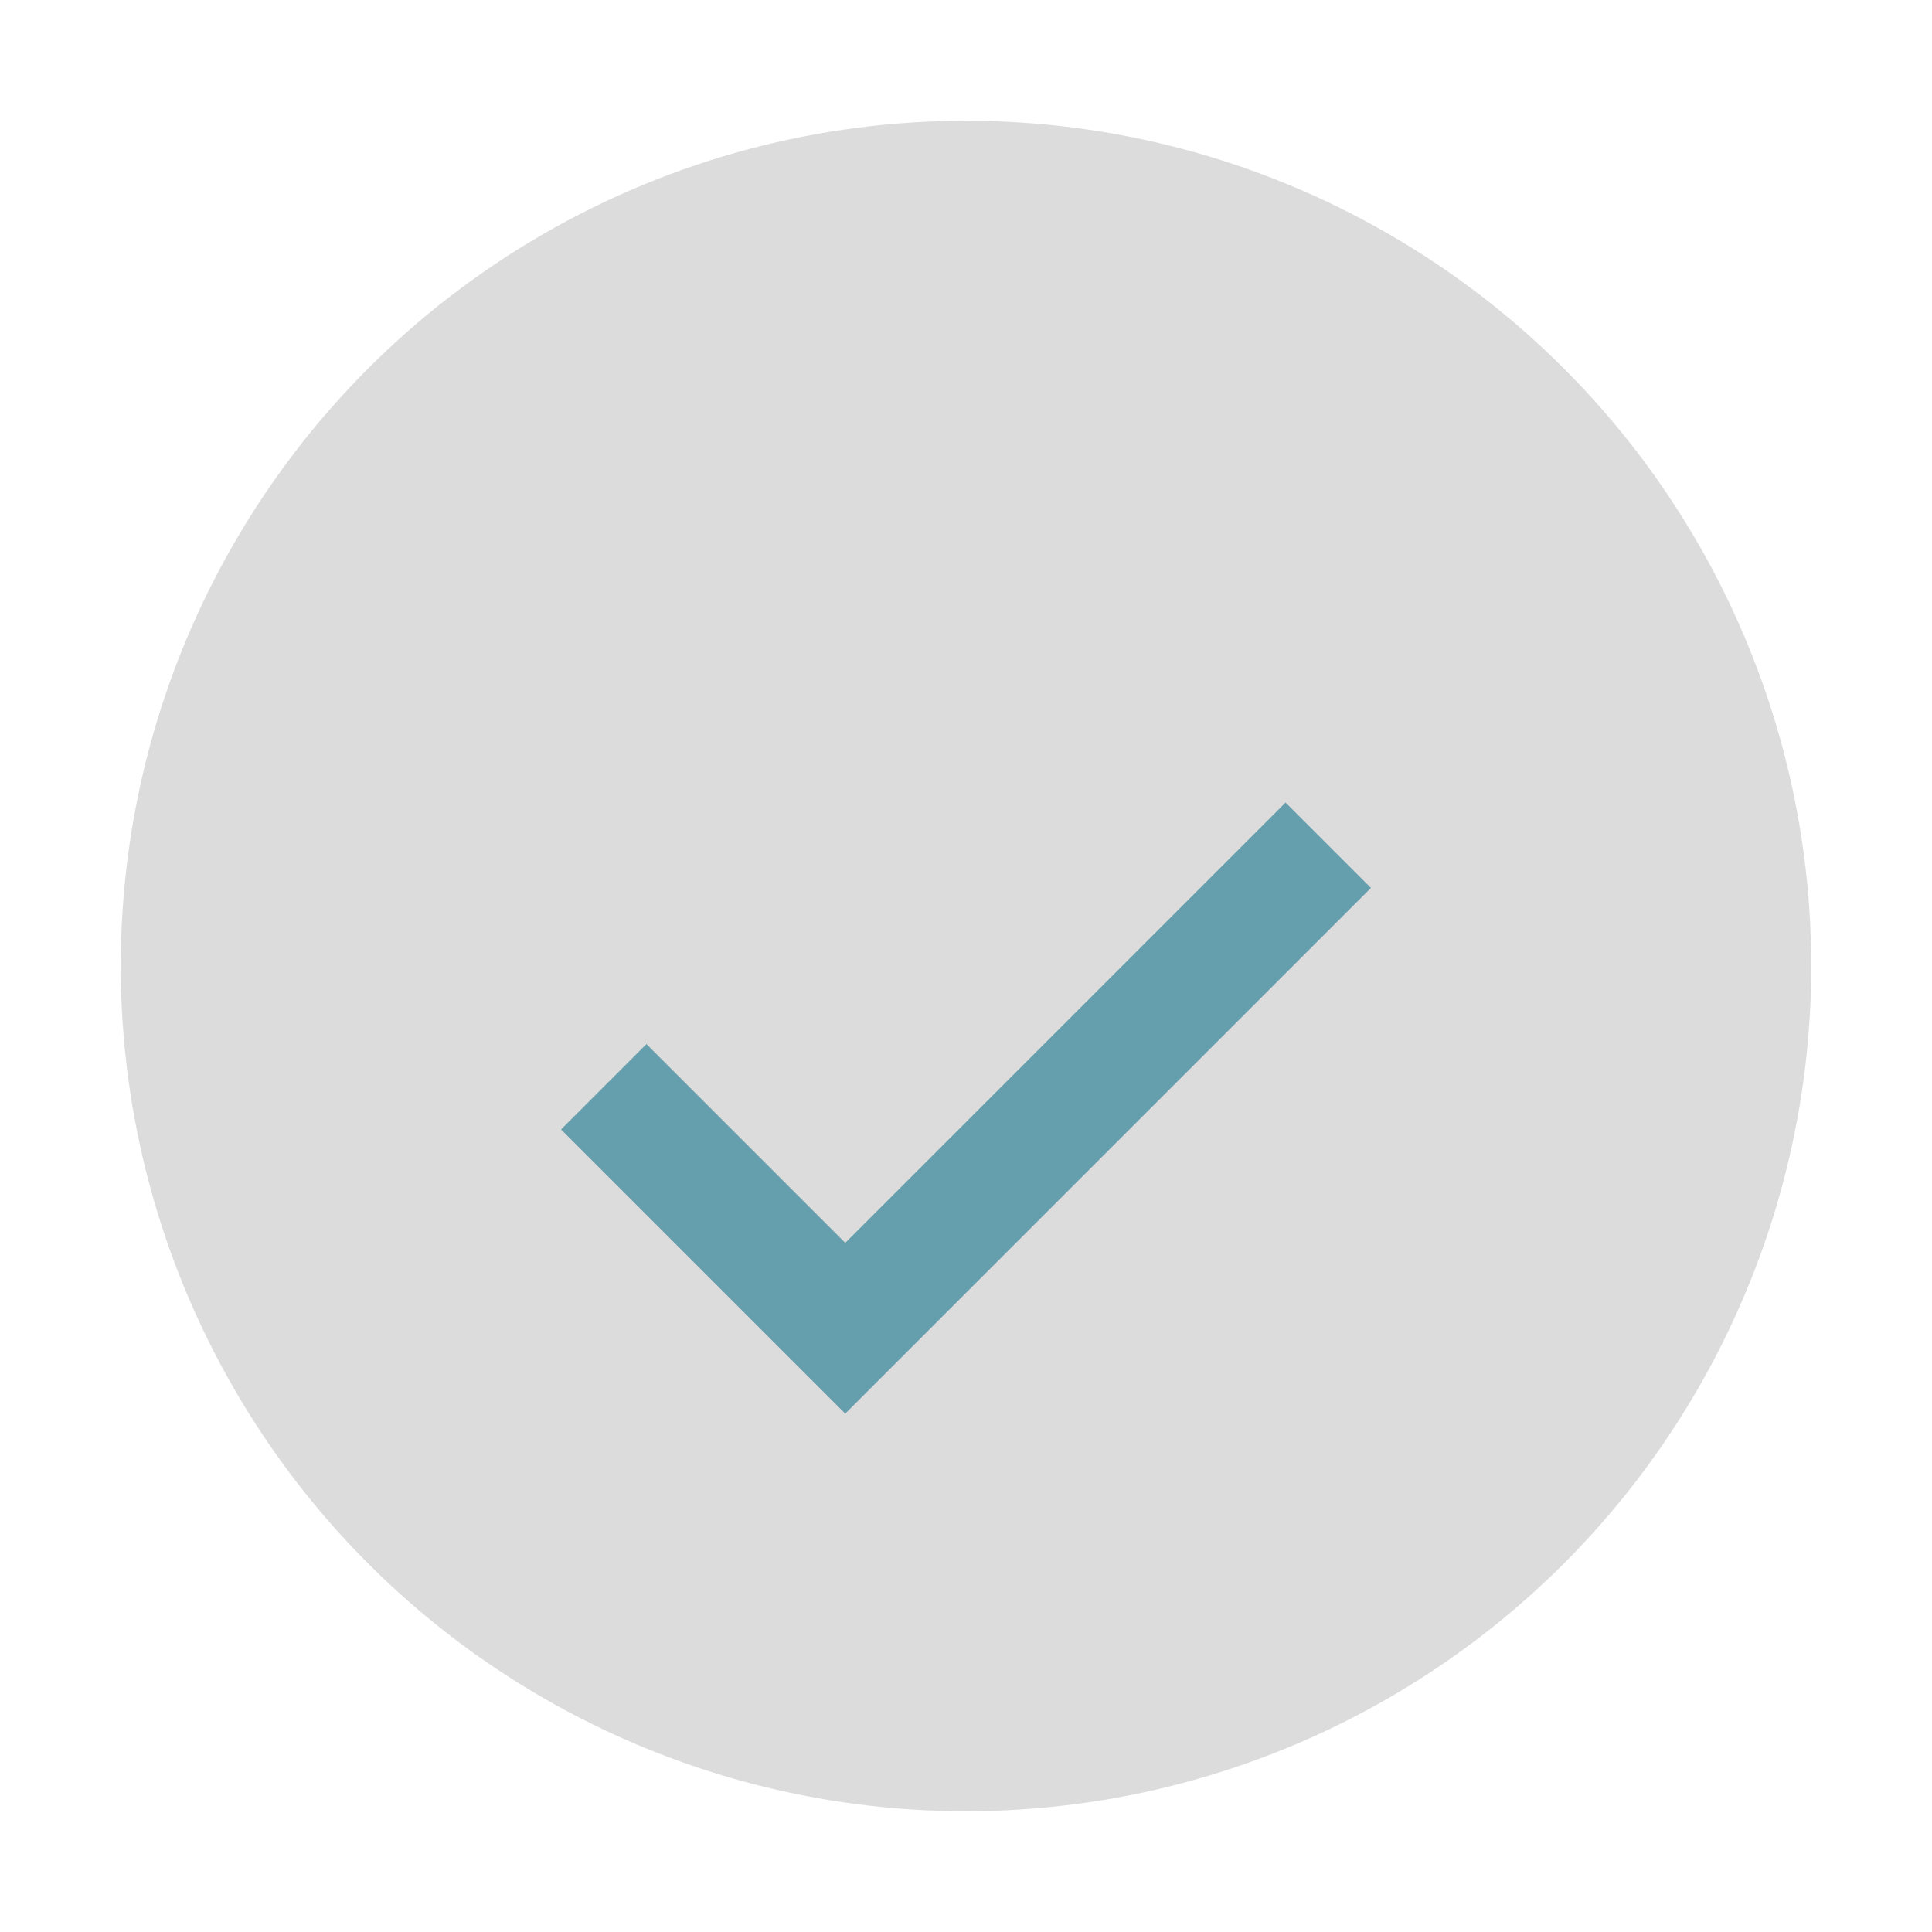
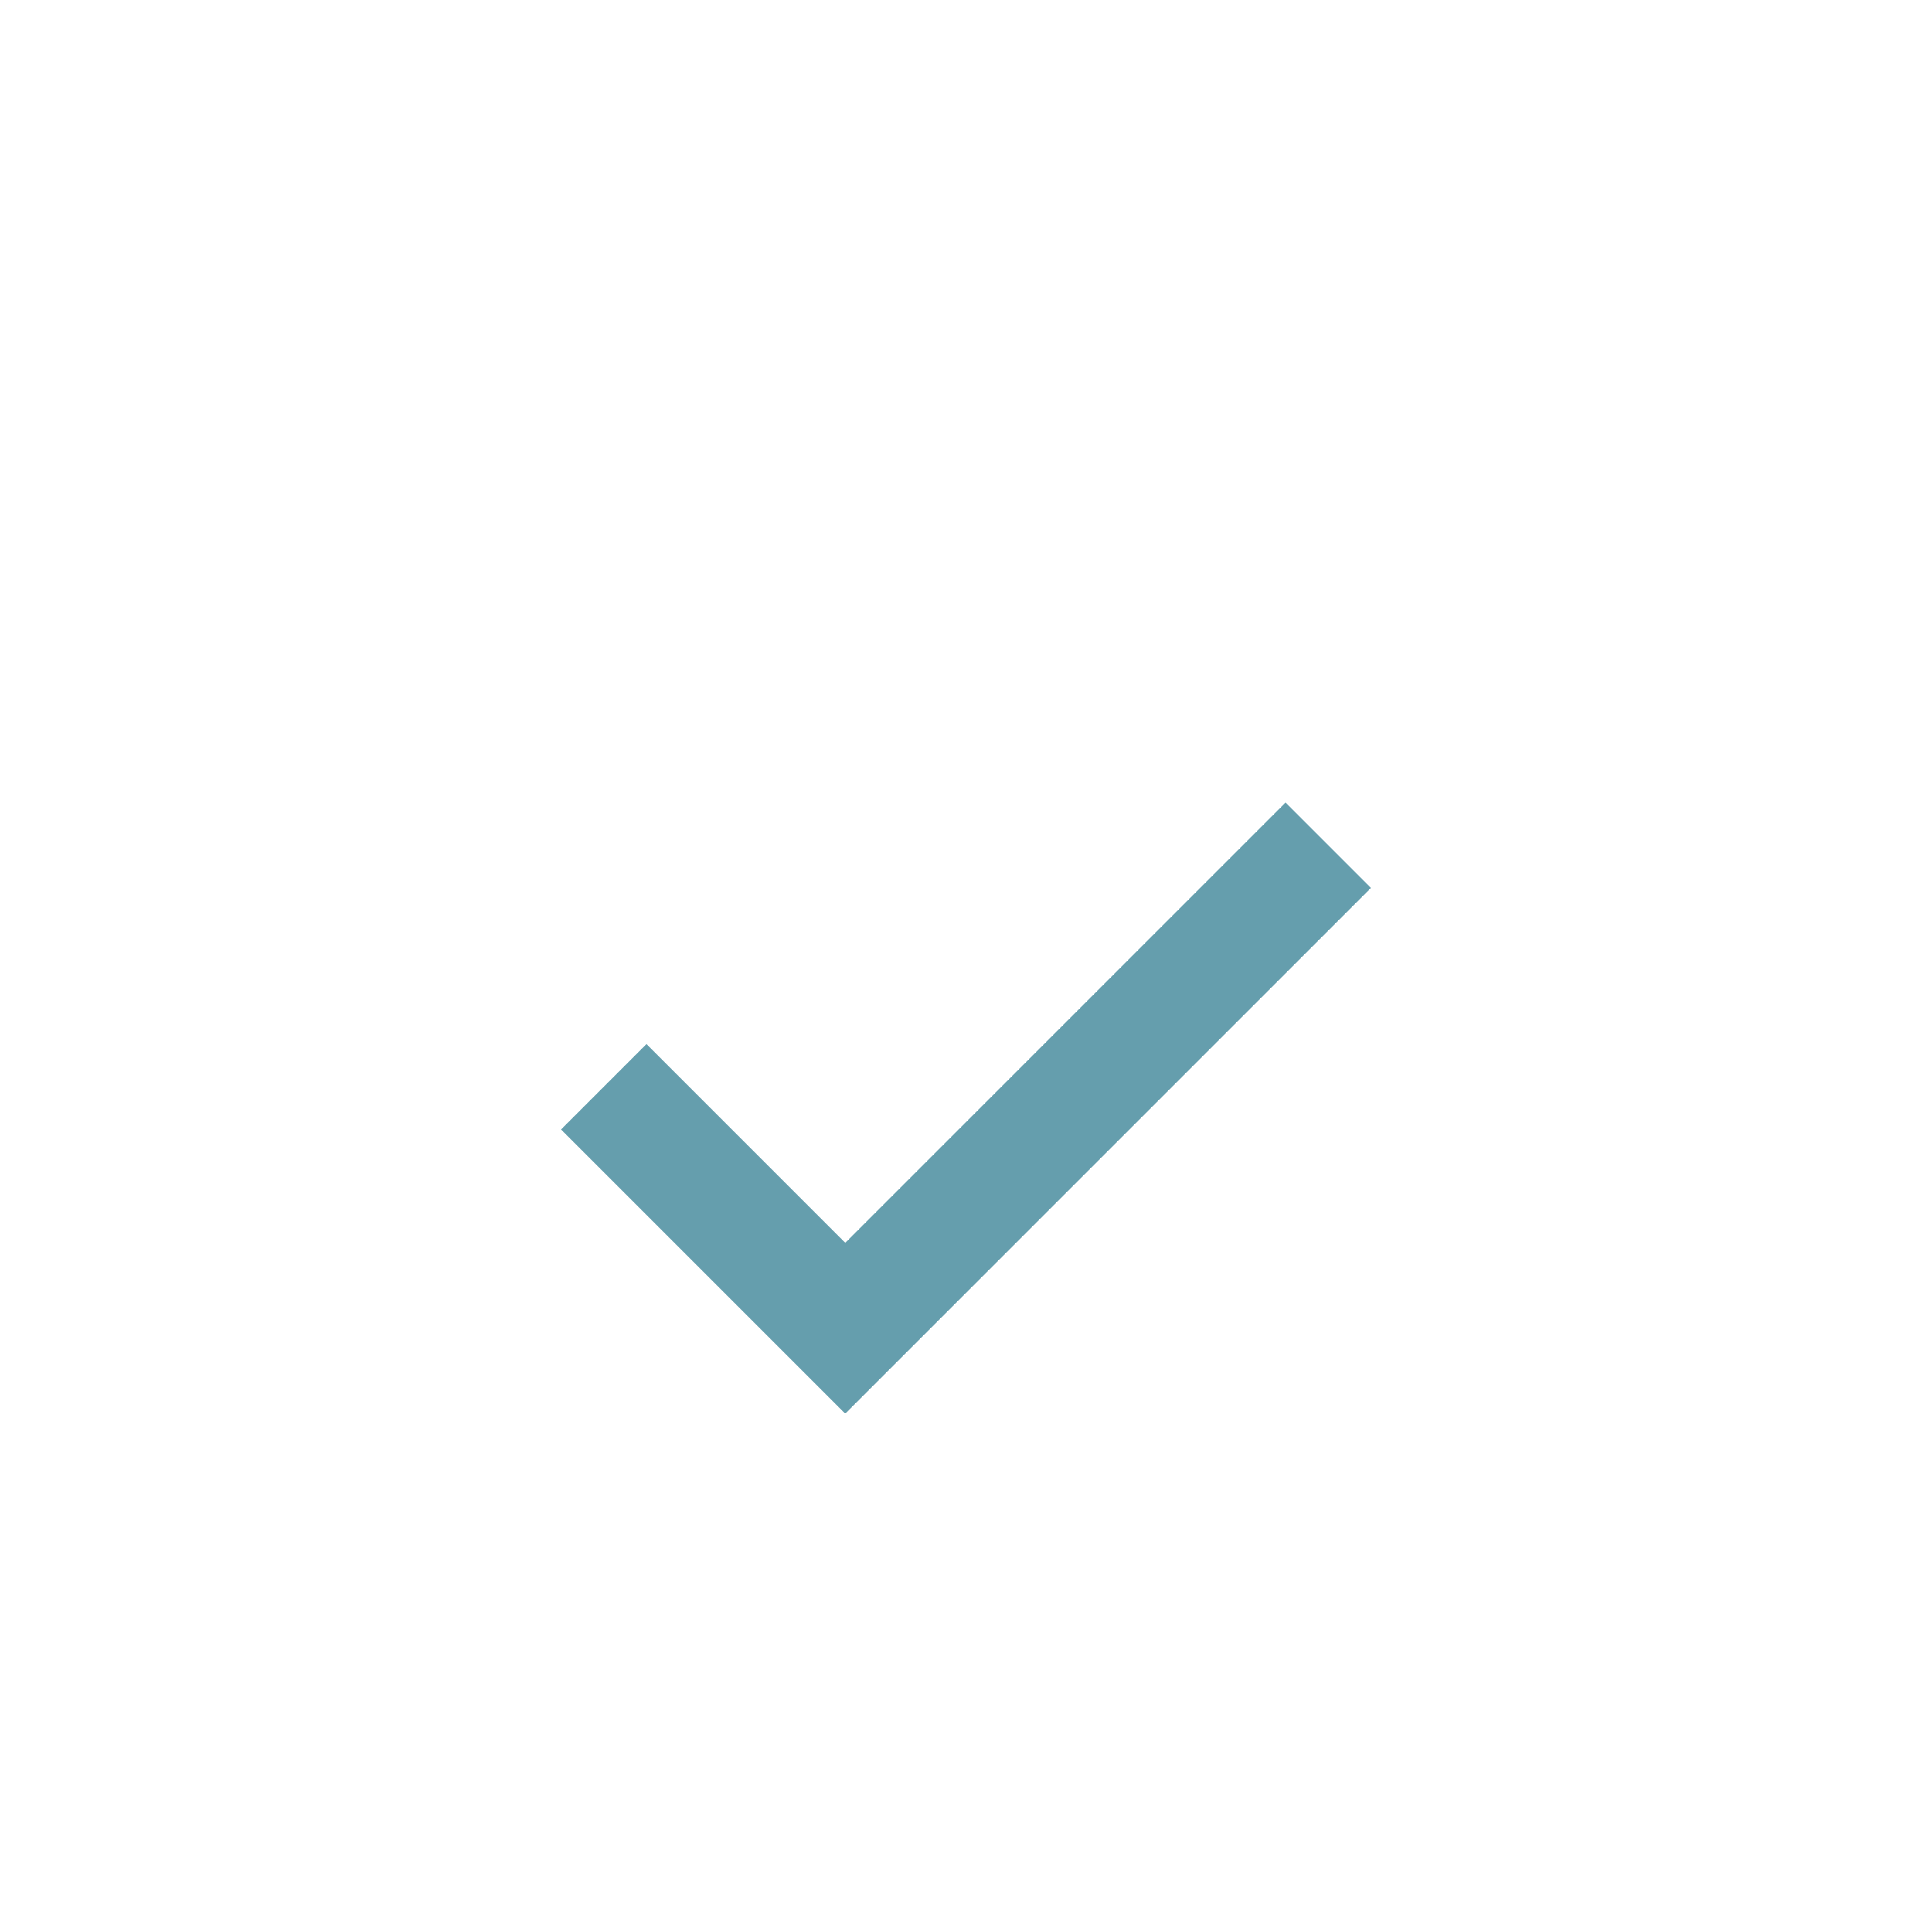
<svg xmlns="http://www.w3.org/2000/svg" width="32" height="32" viewBox="0 0 32 32">
-   <circle cx="16" cy="16" r="14" fill="#DCDCDC" />
  <path d="M10 18l4 4 8-8" stroke="#659EAD" stroke-width="2" fill="none" />
</svg>